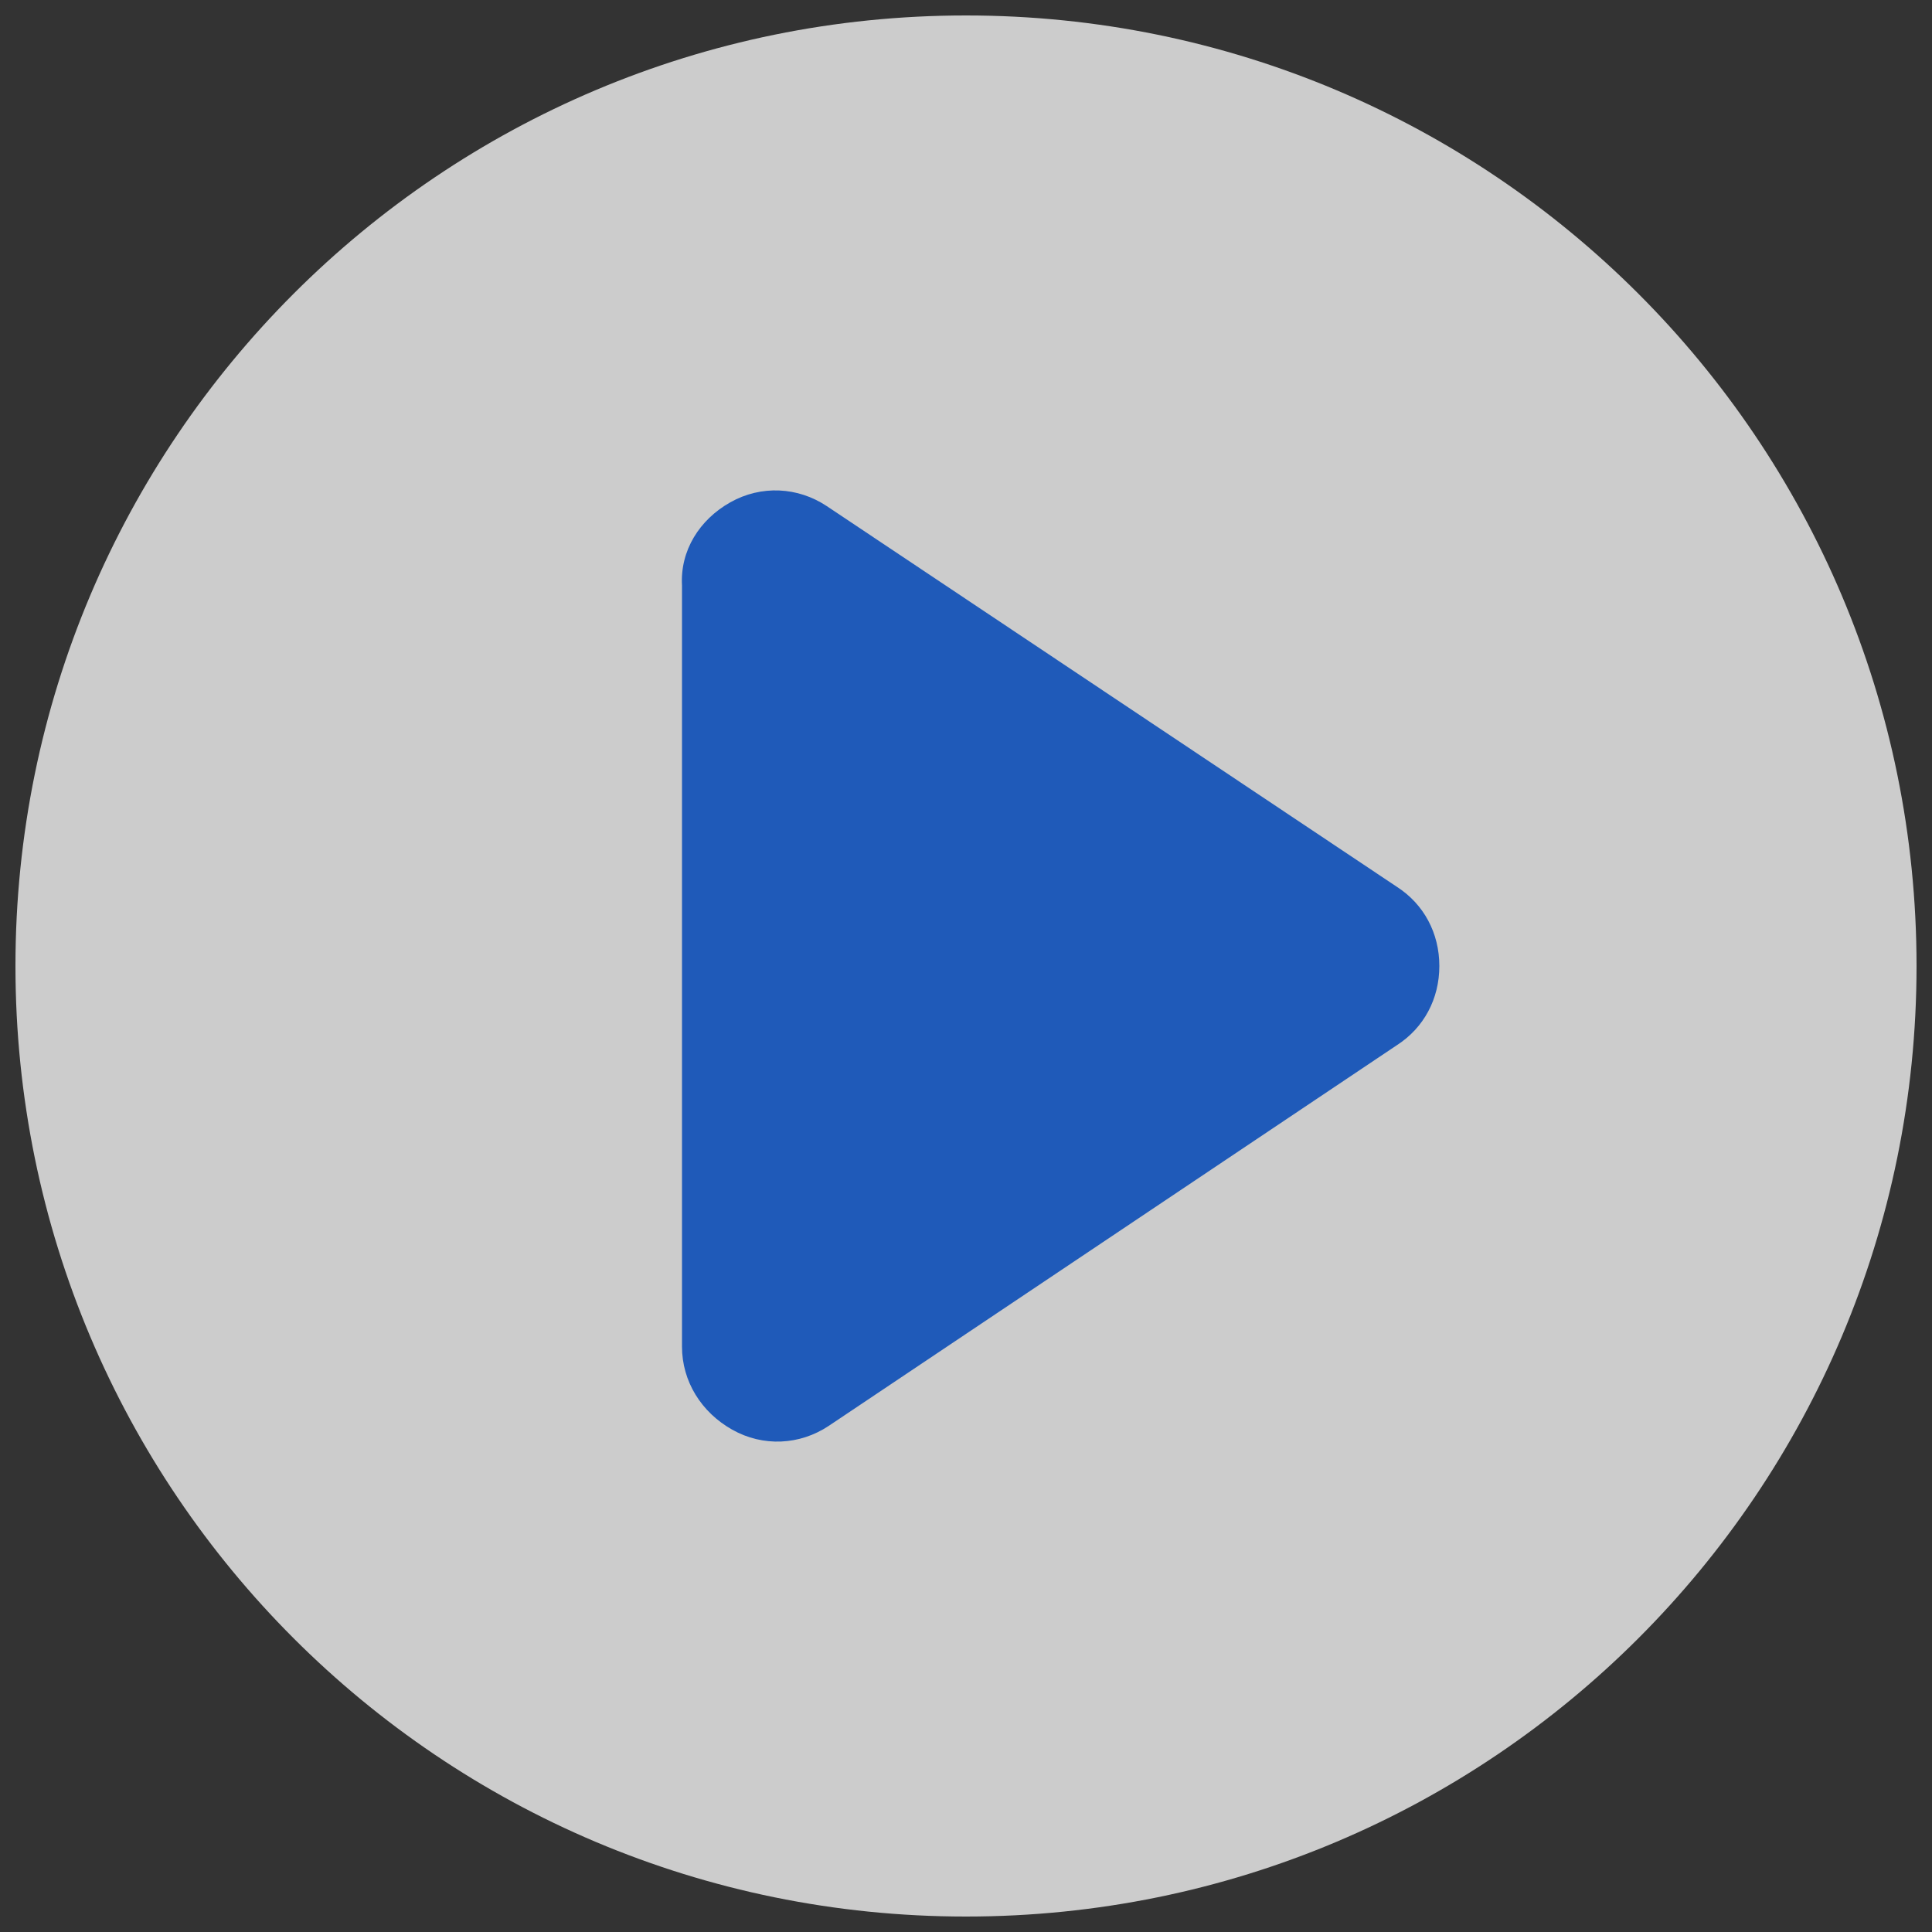
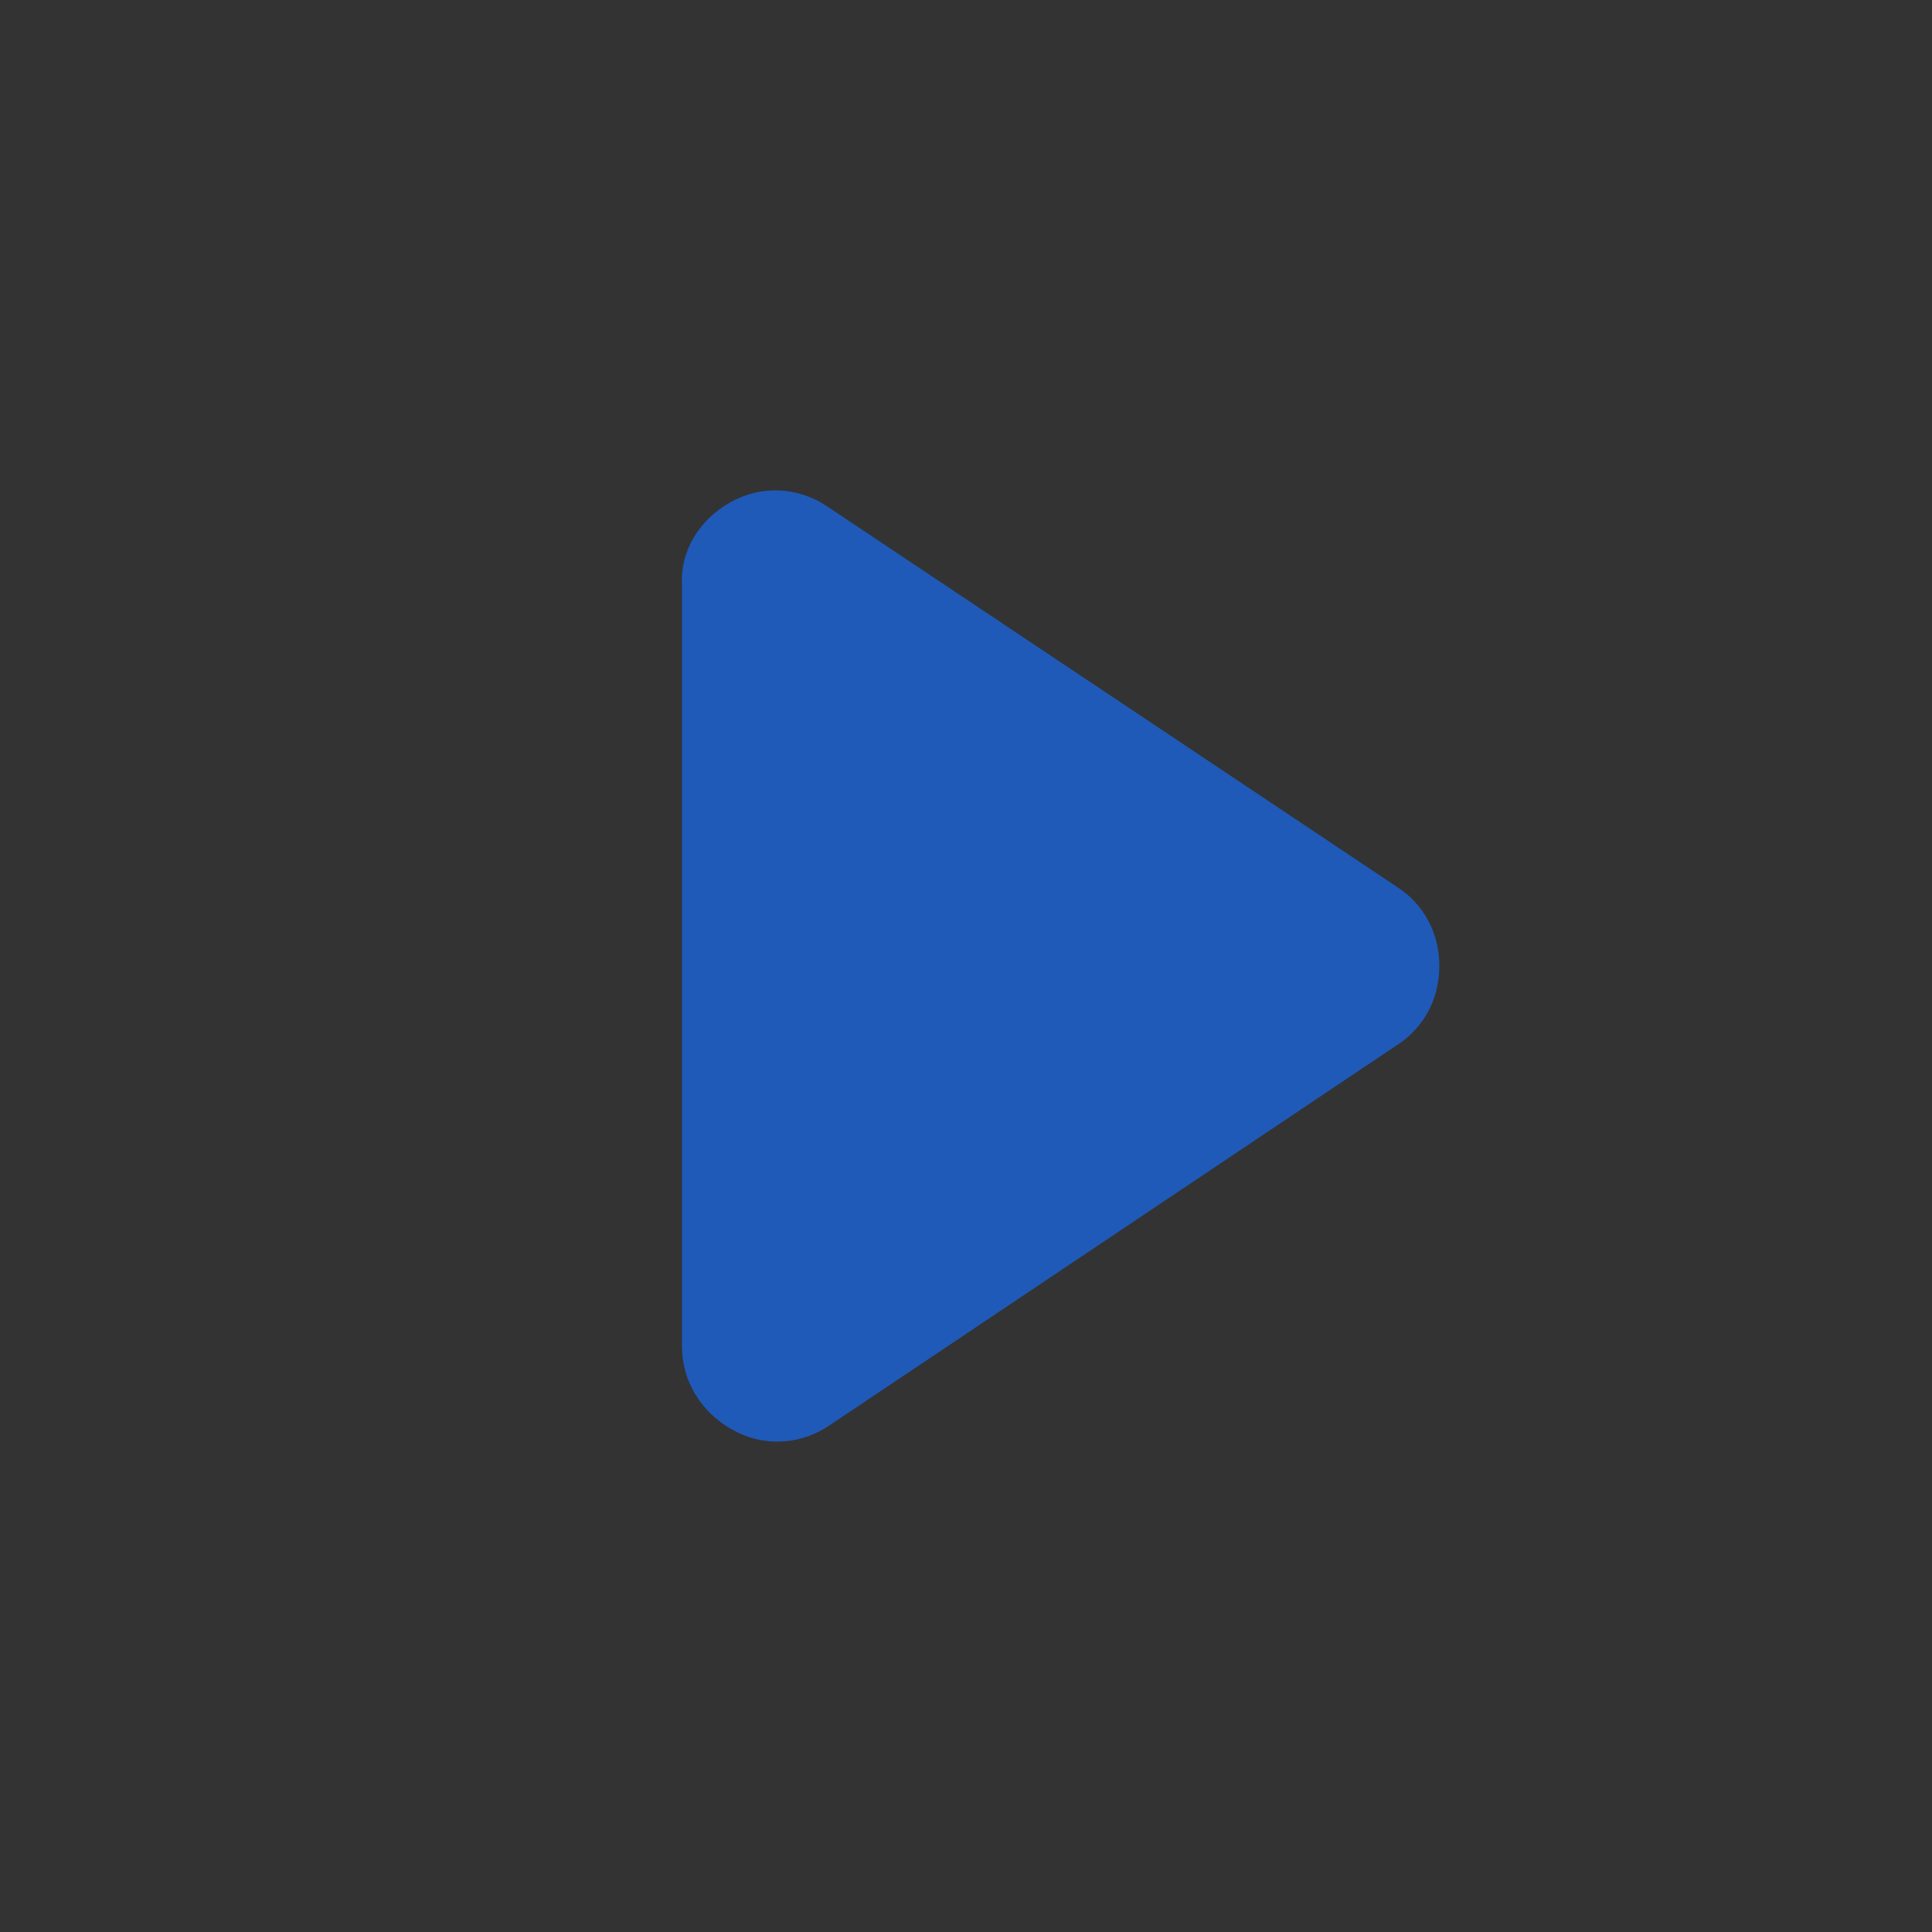
<svg xmlns="http://www.w3.org/2000/svg" version="1.1" id="Layer_1" x="0px" y="0px" viewBox="0 0 100 100" style="enable-background:new 0 0 100 100;" xml:space="preserve">
  <rect x="0" y="0" width="100" height="100" fill="#333333" stroke="none" />
  <style type="text/css">
	.st0{opacity:0.75;fill:#FFFFFF;}
	.st1{fill-rule:evenodd;clip-rule:evenodd;fill:#1F5AB9;}
</style>
-   <path class="st0" d="M50,99.2c27.2,0,49.2-22,49.2-49.2S77.2,0.8,50,0.8S0.8,22.8,0.8,50S22.8,99.2,50,99.2z" />
  <path class="st1" d="M37.8,26c1.6-0.9,3.5-0.8,5,0.2l29.5,19.7c1.4,0.9,2.2,2.4,2.2,4.1s-0.8,3.2-2.2,4.1L42.9,73.8  c-1.5,1-3.4,1.1-5,0.2c-1.6-0.9-2.6-2.5-2.6-4.3V30.3C35.2,28.5,36.2,26.9,37.8,26z" />
</svg>